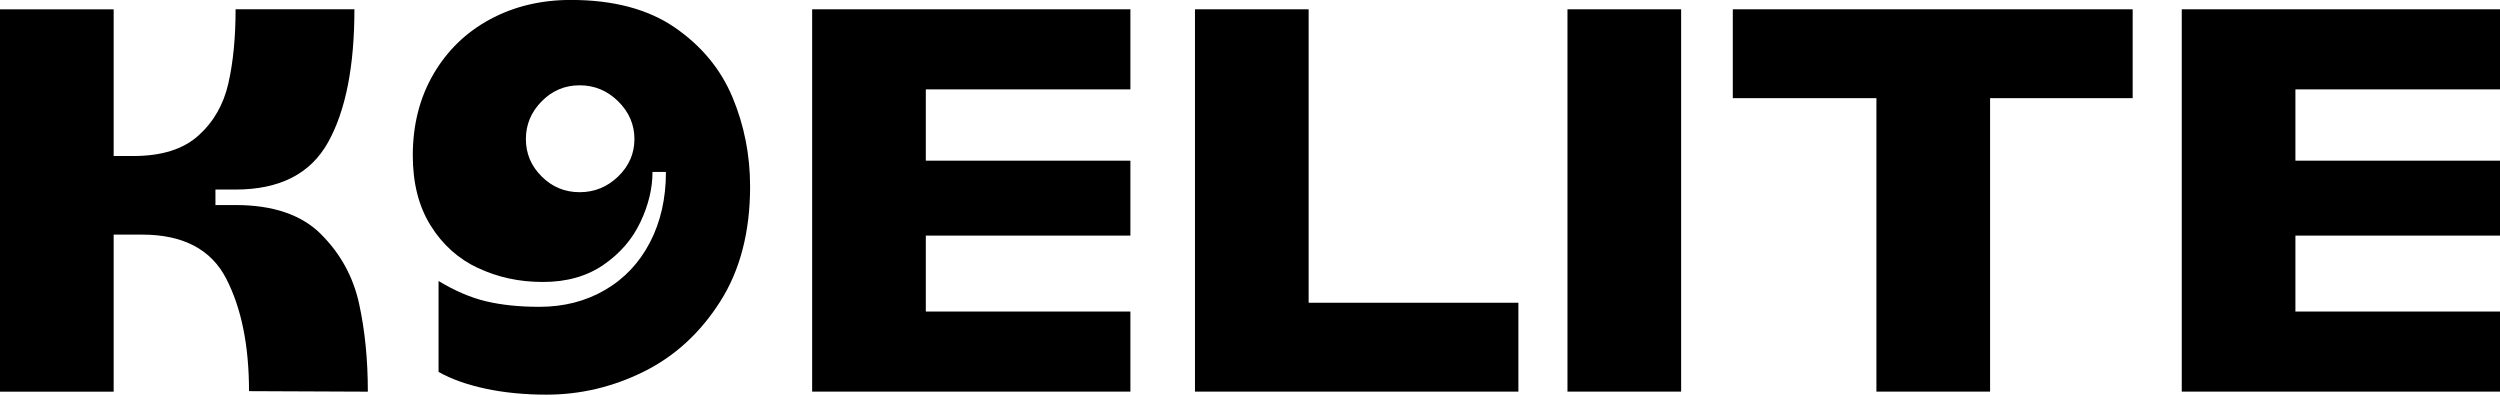
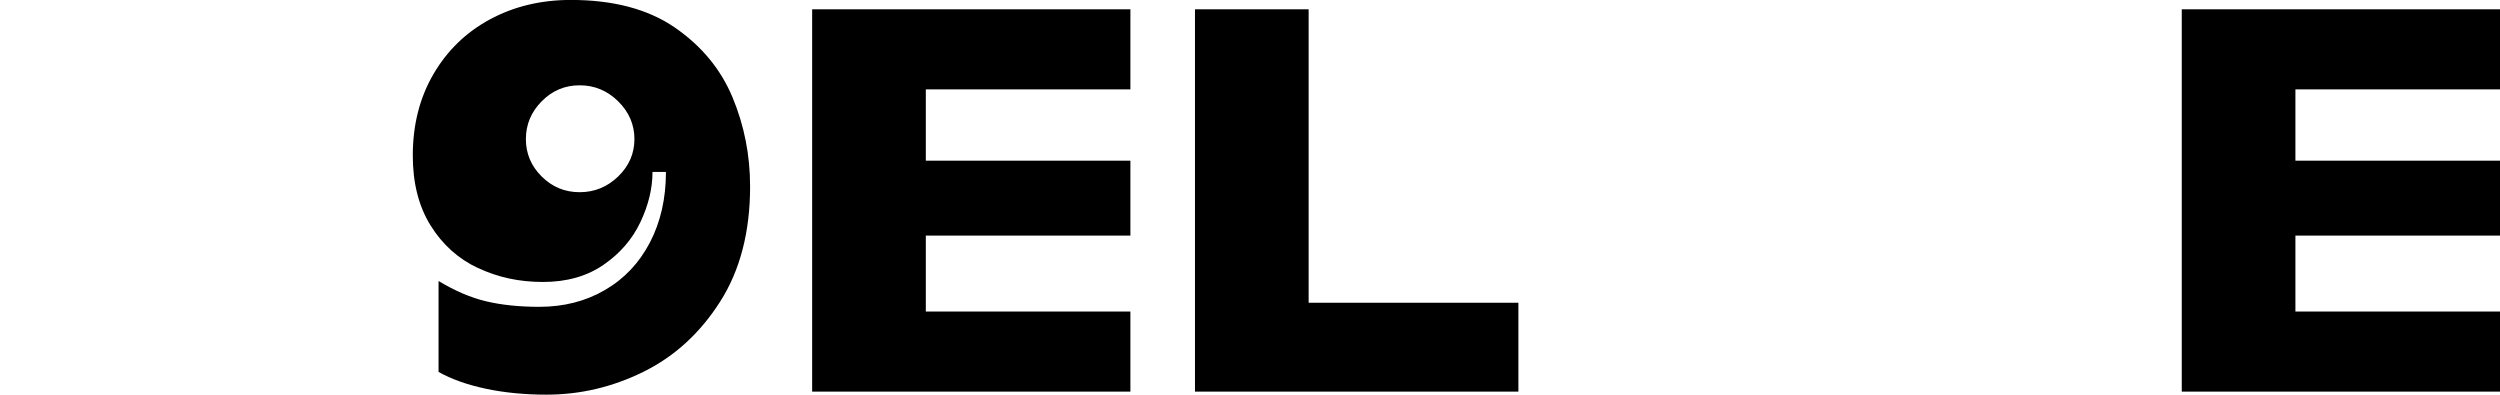
<svg xmlns="http://www.w3.org/2000/svg" viewBox="0 0 435.51 68.76" id="Layer_1">
-   <path d="M55.94,40.82c3.39,3.39,5.59,7.41,6.61,12.06,1.02,4.65,1.53,9.77,1.53,15.35l-20.7-.09c0-7.92-1.32-14.45-3.96-19.58-2.64-5.13-7.53-7.69-14.67-7.69h-4.95v27.36H0V1.62h19.8v25.56h3.42c4.92,0,8.7-1.18,11.34-3.56,2.64-2.37,4.38-5.4,5.22-9.09.84-3.69,1.26-7.99,1.26-12.92h20.7c0,9.96-1.53,17.69-4.59,23.18-3.06,5.49-8.43,8.23-16.11,8.23h-3.51v2.7h3.51c6.54,0,11.5,1.7,14.9,5.09Z" />
  <path d="M83.29,46.71c-3.45-1.62-6.21-4.1-8.28-7.43-2.07-3.33-3.1-7.39-3.1-12.19,0-5.34,1.2-10.06,3.6-14.18,2.4-4.11,5.68-7.29,9.85-9.54,4.17-2.25,8.87-3.38,14.08-3.38,7.44,0,13.48,1.61,18.14,4.82,4.65,3.21,7.99,7.26,10.03,12.15,2.04,4.89,3.06,10.07,3.06,15.52,0,7.92-1.74,14.61-5.22,20.07-3.48,5.46-7.92,9.53-13.32,12.2-5.4,2.67-11.04,4-16.92,4-3.84,0-7.38-.35-10.62-1.04-3.24-.69-5.97-1.67-8.19-2.92v-15.84c2.88,1.74,5.65,2.92,8.33,3.55,2.67.63,5.74.95,9.23.95,4.26,0,8.07-.97,11.43-2.93,3.36-1.95,5.97-4.71,7.83-8.28,1.86-3.57,2.79-7.66,2.79-12.29h-2.34c0,2.88-.71,5.81-2.12,8.77-1.41,2.97-3.55,5.45-6.44,7.43-2.88,1.98-6.39,2.97-10.53,2.97s-7.85-.81-11.29-2.43ZM94.36,30.74c1.83,1.83,4.03,2.74,6.62,2.74s4.81-.91,6.71-2.74c1.89-1.83,2.83-4.01,2.83-6.52s-.95-4.71-2.83-6.57c-1.89-1.86-4.13-2.79-6.71-2.79s-4.79.93-6.62,2.79c-1.83,1.86-2.75,4.05-2.75,6.57s.91,4.7,2.75,6.52Z" />
  <path d="M161.28,15.57v12.42h35.64v13.05h-35.64v13.23h35.64v13.95h-55.44V1.62h55.44v13.95h-35.64Z" />
  <path d="M264.51,52.74v15.48h-56.34V1.62h19.8v51.12h36.54Z" />
-   <path d="M292.86,68.22h-19.8V1.62h19.8v66.6Z" />
-   <path d="M301.86,1.62h69.66v15.48h-24.84v51.12h-19.8V17.1h-25.02V1.62Z" />
  <path d="M399.87,15.57v12.42h35.64v13.05h-35.64v13.23h35.64v13.95h-55.44V1.62h55.44v13.95h-35.64Z" />
</svg>